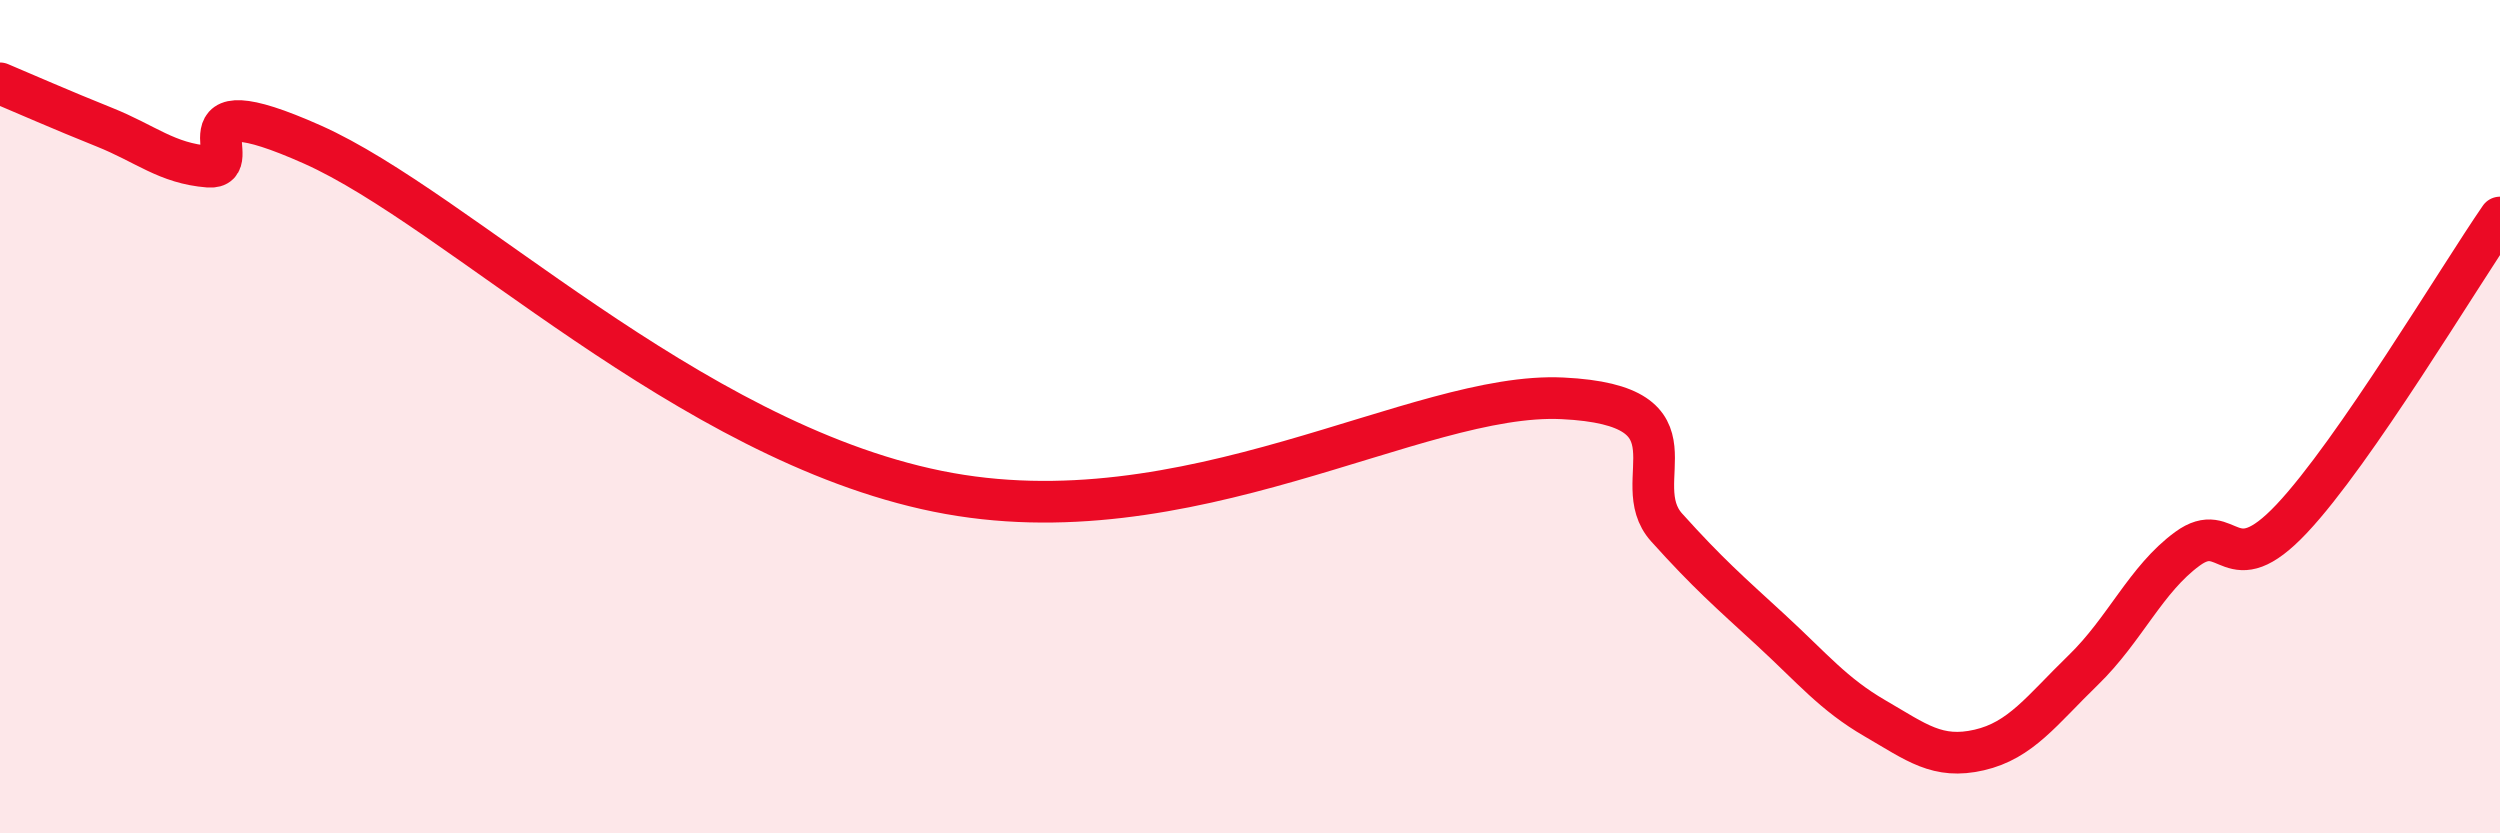
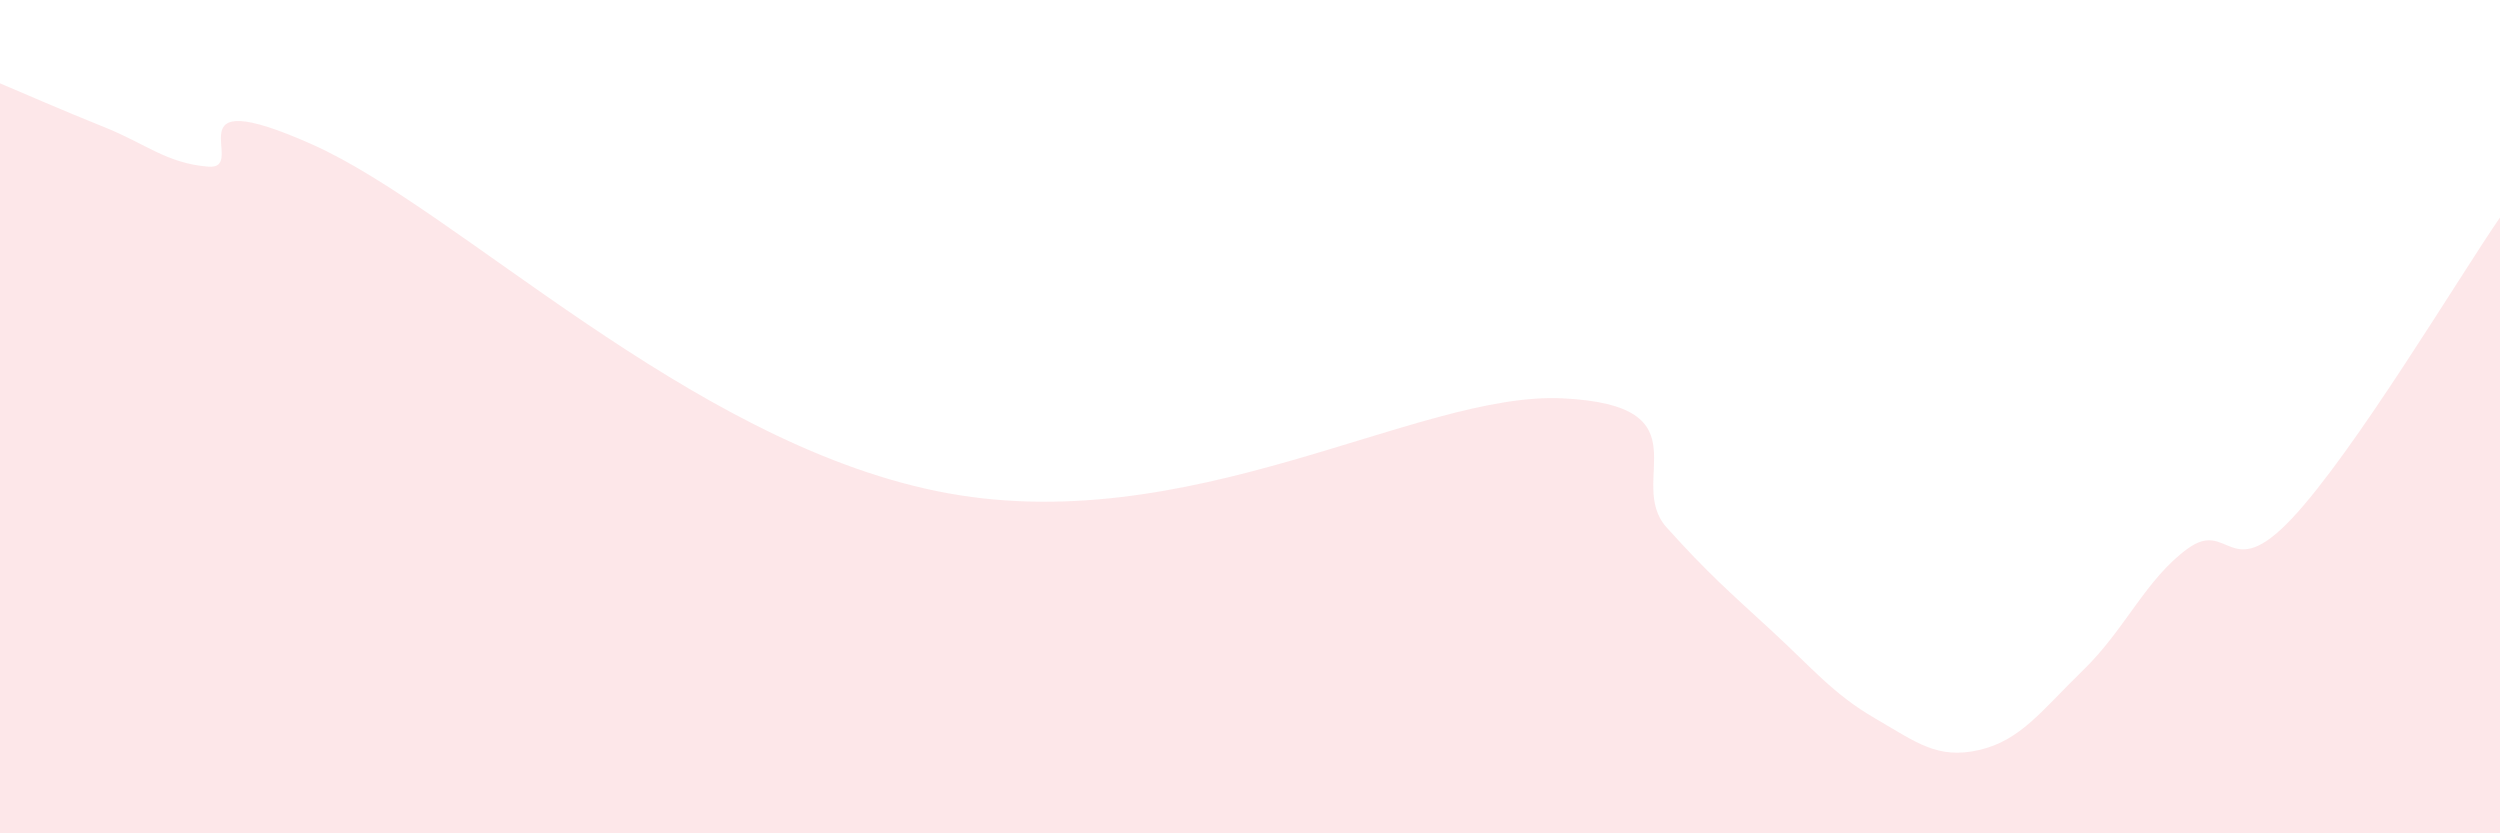
<svg xmlns="http://www.w3.org/2000/svg" width="60" height="20" viewBox="0 0 60 20">
-   <path d="M 0,2 C 0.5,2.21 1.5,2.65 2.5,3.05 C 3.5,3.45 4,3.92 5,4 C 6,4.08 4,1.91 7.5,3.47 C 11,5.03 16.5,10.57 22.5,11.79 C 28.5,13.01 34,9.39 37.5,9.56 C 41,9.73 39,11.55 40,12.66 C 41,13.77 41.5,14.2 42.5,15.12 C 43.5,16.04 44,16.66 45,17.24 C 46,17.82 46.5,18.23 47.5,18 C 48.5,17.77 49,17.05 50,16.08 C 51,15.11 51.5,13.9 52.5,13.17 C 53.5,12.44 53.5,14.04 55,12.45 C 56.5,10.86 59,6.67 60,5.22L60 20L0 20Z" fill="#EB0A25" opacity="0.1" stroke-linecap="round" stroke-linejoin="round" />
-   <path d="M 0,2 C 0.5,2.21 1.5,2.65 2.5,3.05 C 3.5,3.45 4,3.92 5,4 C 6,4.08 4,1.91 7.5,3.47 C 11,5.03 16.5,10.57 22.5,11.79 C 28.5,13.01 34,9.39 37.5,9.56 C 41,9.73 39,11.55 40,12.66 C 41,13.77 41.5,14.2 42.5,15.12 C 43.5,16.04 44,16.66 45,17.24 C 46,17.82 46.5,18.23 47.5,18 C 48.5,17.77 49,17.05 50,16.08 C 51,15.11 51.5,13.9 52.5,13.17 C 53.5,12.44 53.5,14.04 55,12.45 C 56.5,10.86 59,6.67 60,5.22" stroke="#EB0A25" stroke-width="1" fill="none" stroke-linecap="round" stroke-linejoin="round" />
+   <path d="M 0,2 C 0.5,2.21 1.5,2.65 2.5,3.05 C 3.5,3.45 4,3.92 5,4 C 6,4.08 4,1.91 7.5,3.47 C 11,5.03 16.5,10.57 22.5,11.79 C 28.5,13.01 34,9.39 37.5,9.56 C 41,9.73 39,11.55 40,12.66 C 41,13.77 41.5,14.2 42.5,15.12 C 43.5,16.04 44,16.66 45,17.24 C 46,17.82 46.5,18.23 47.5,18 C 48.5,17.77 49,17.05 50,16.08 C 51,15.11 51.5,13.9 52.5,13.17 C 53.5,12.44 53.5,14.04 55,12.45 C 56.5,10.86 59,6.67 60,5.22L60 20L0 20" fill="#EB0A25" opacity="0.1" stroke-linecap="round" stroke-linejoin="round" />
</svg>